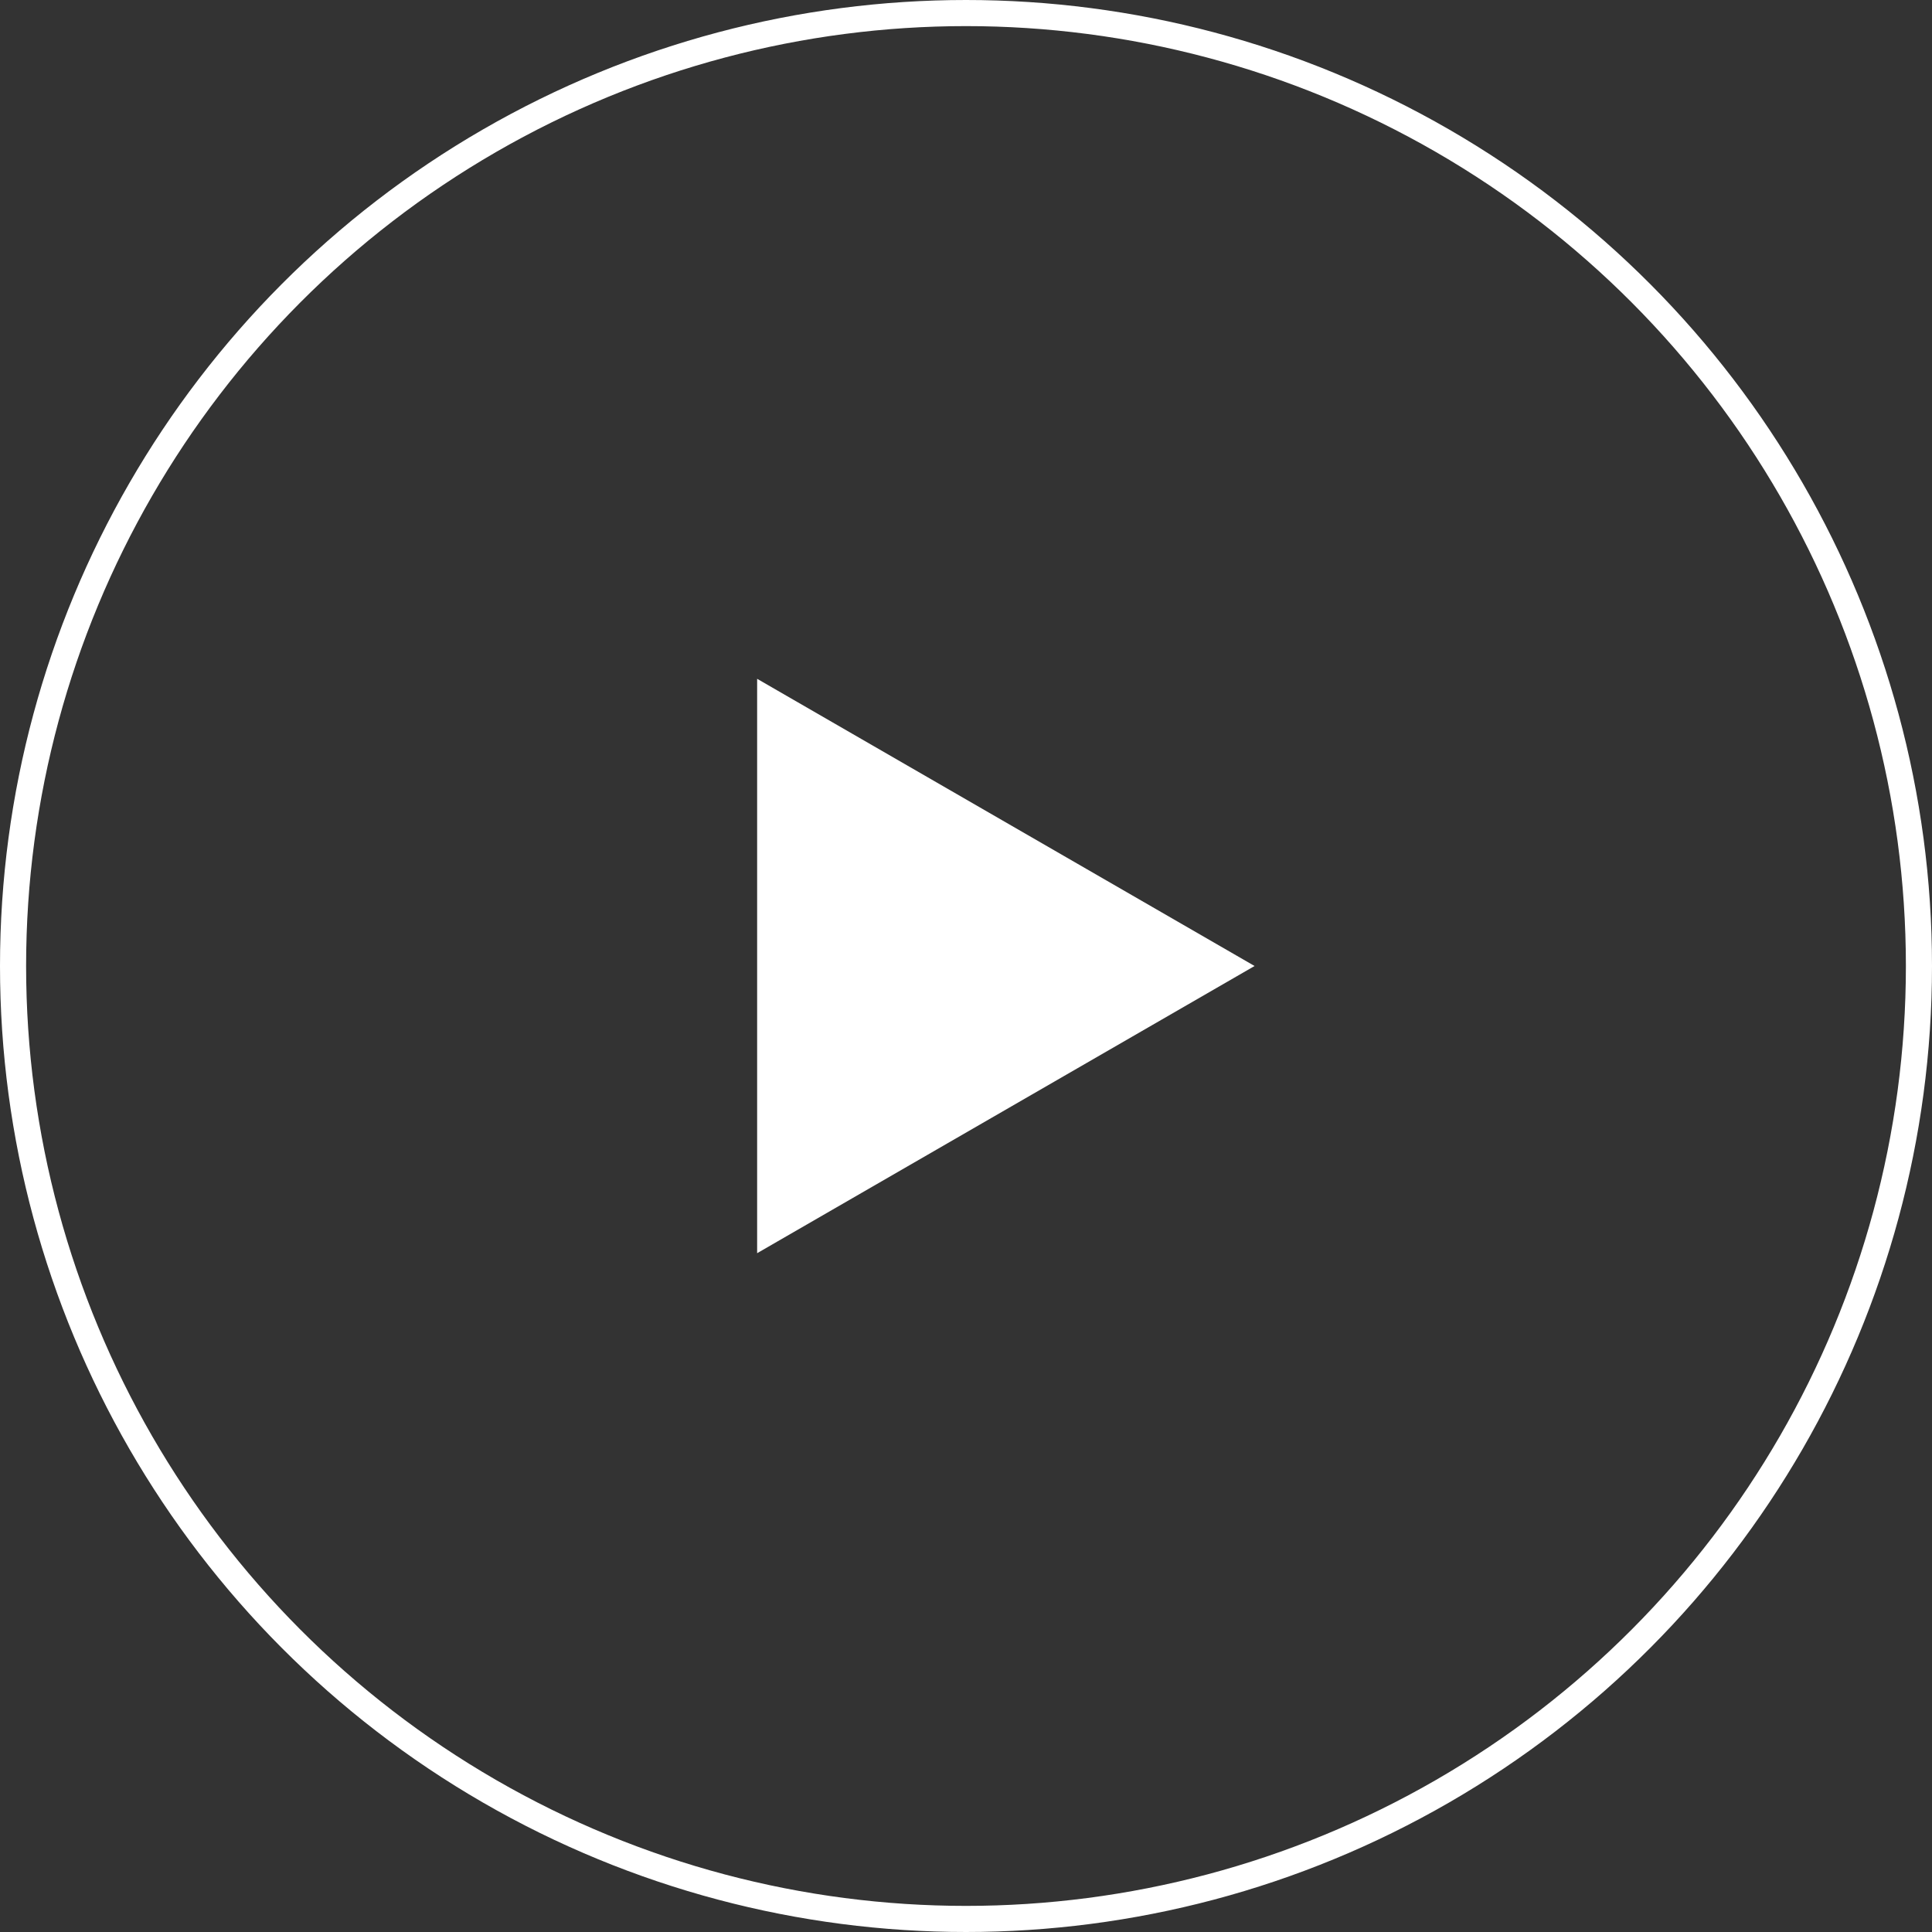
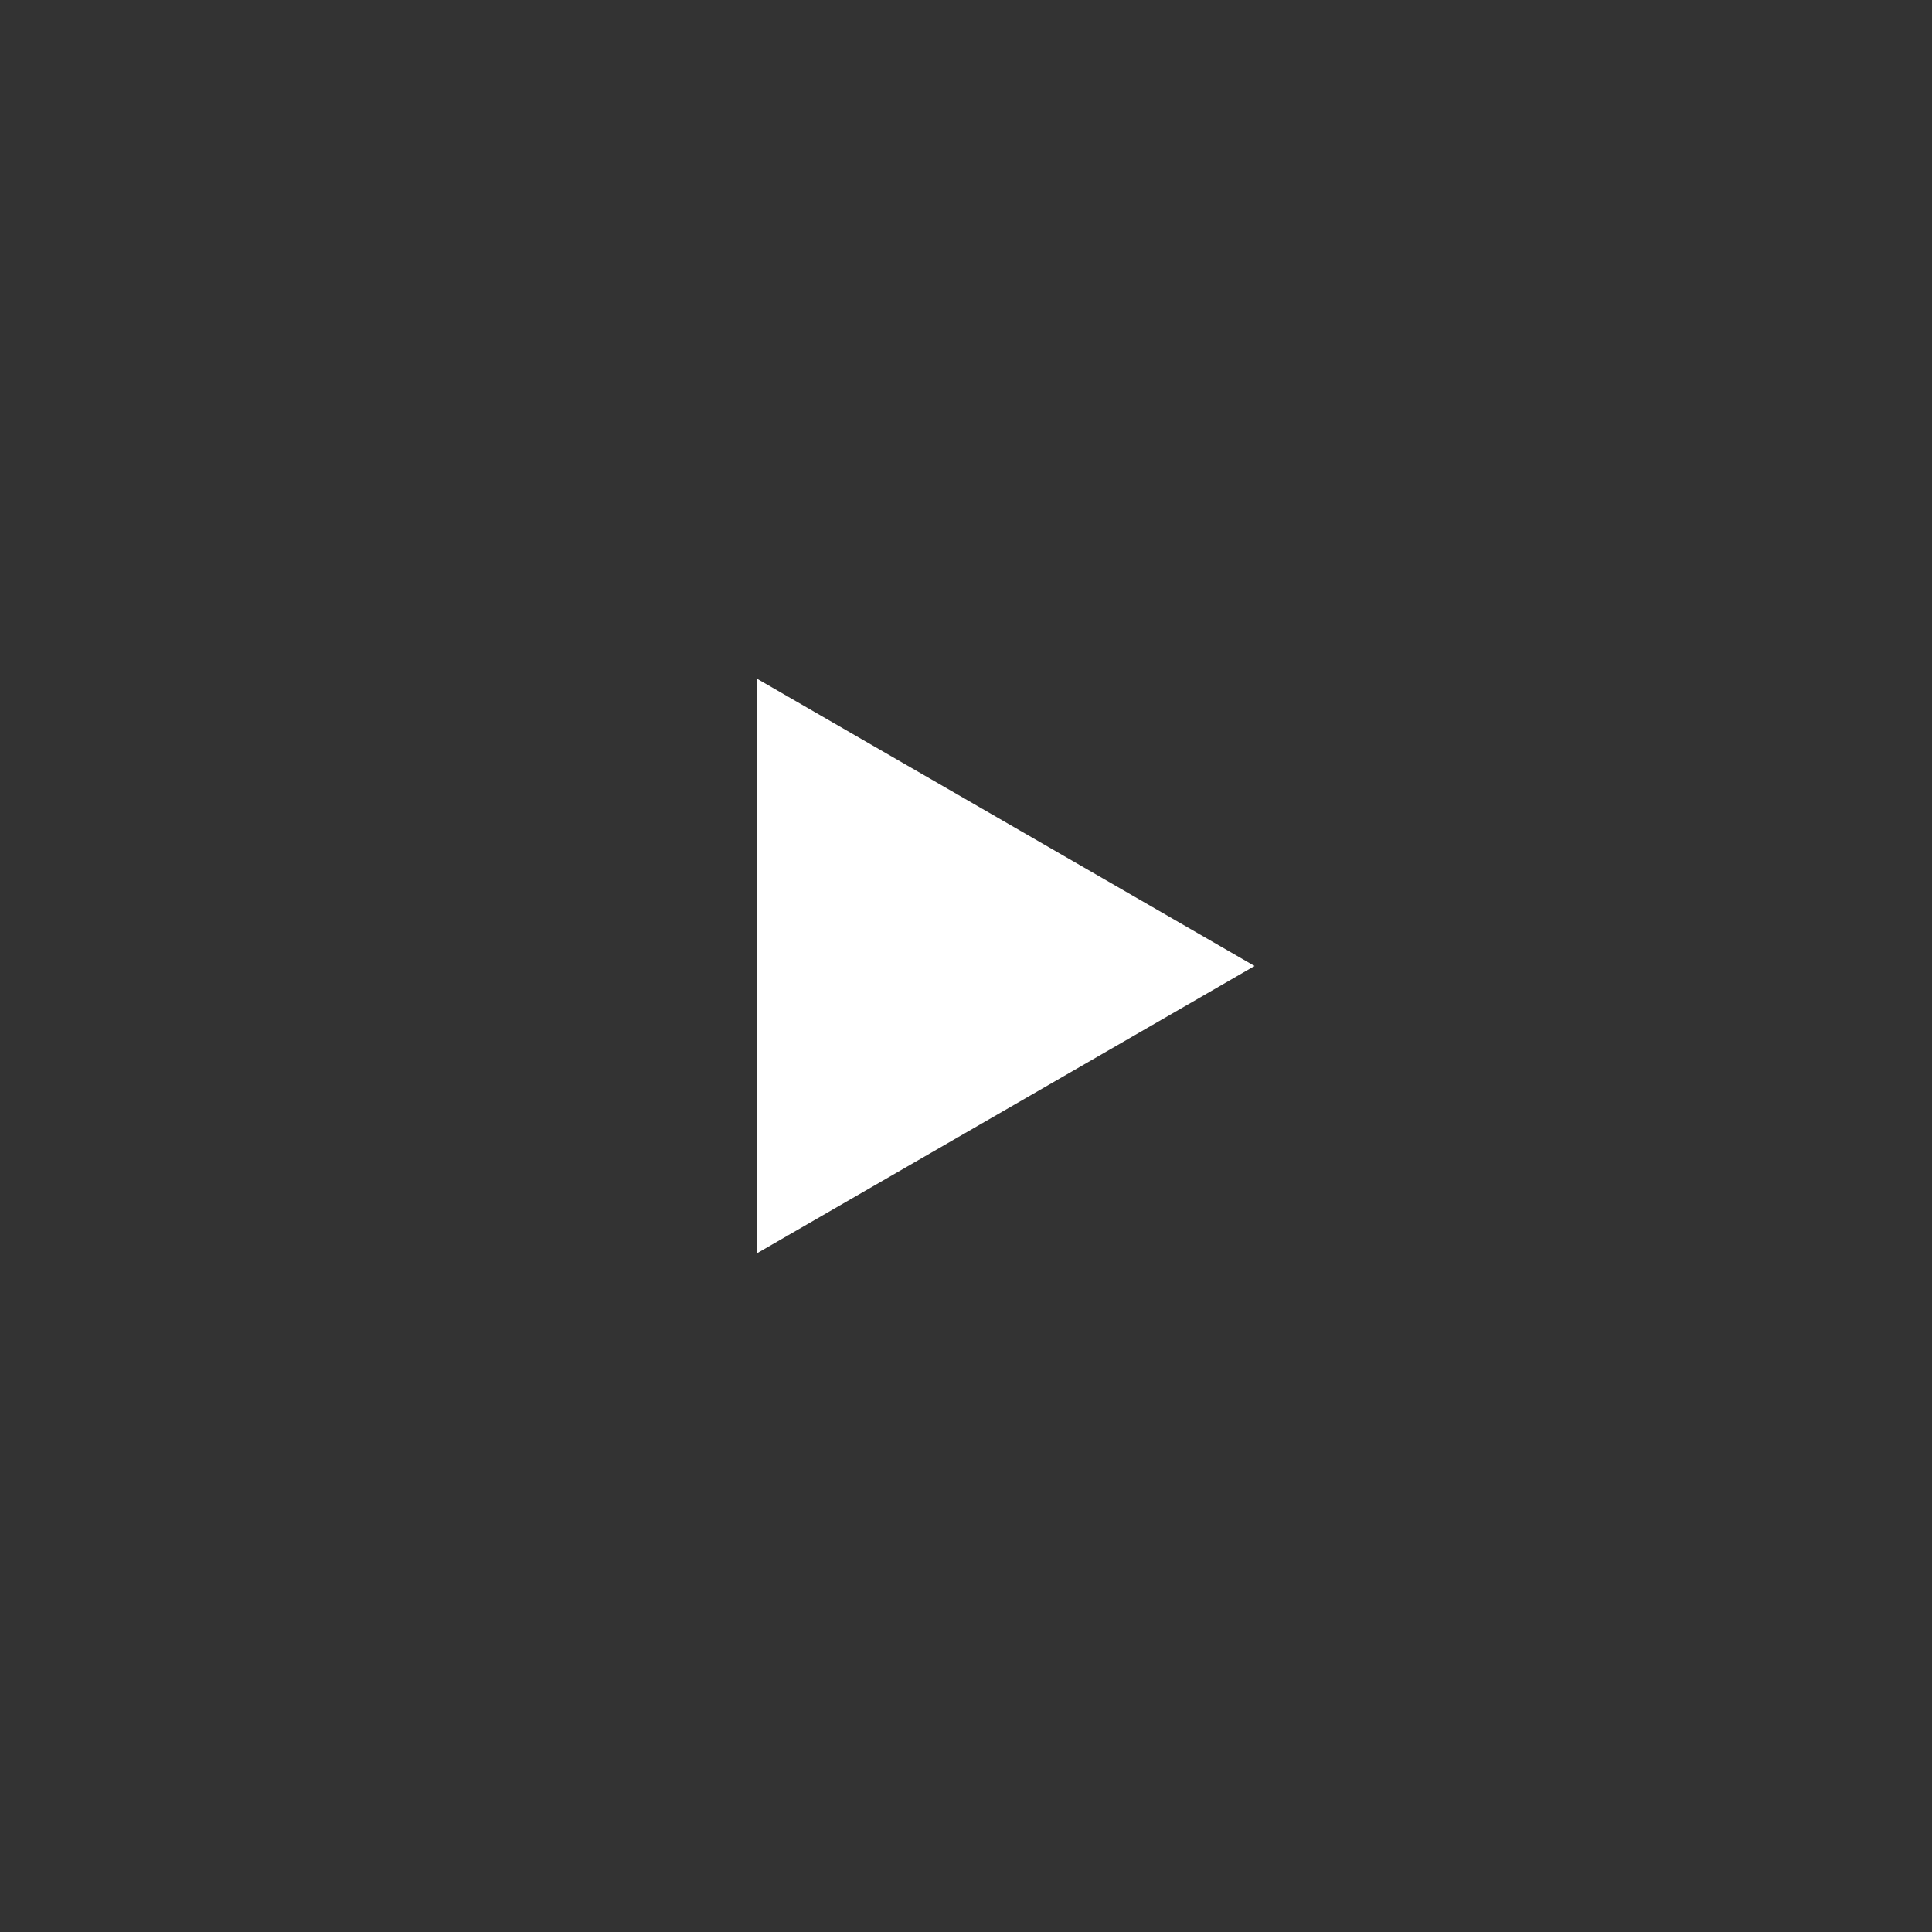
<svg xmlns="http://www.w3.org/2000/svg" width="74px" height="74px" viewBox="0 0 74 74" version="1.1">
  <rect x="0" y="0" width="74" height="74" fill="#333333" stroke="none" />
  <title>AAA251ED-9AF4-4C2B-ACEA-7BD807A02159</title>
  <g id="Page-1" stroke="none" stroke-width="1" fill="none" fill-rule="evenodd">
    <g id="GUIDE" transform="translate(-462, -761)">
      <g id="VIdeo_play" transform="translate(462, 761)">
-         <circle id="Oval-Copy-2" stroke="#FFFFFF" cx="37" cy="37" r="36.5" />
        <polygon id="Fill-1-Copy" fill="#FFFFFF" points="29 26 29 48 48.053 37" />
      </g>
    </g>
  </g>
</svg>